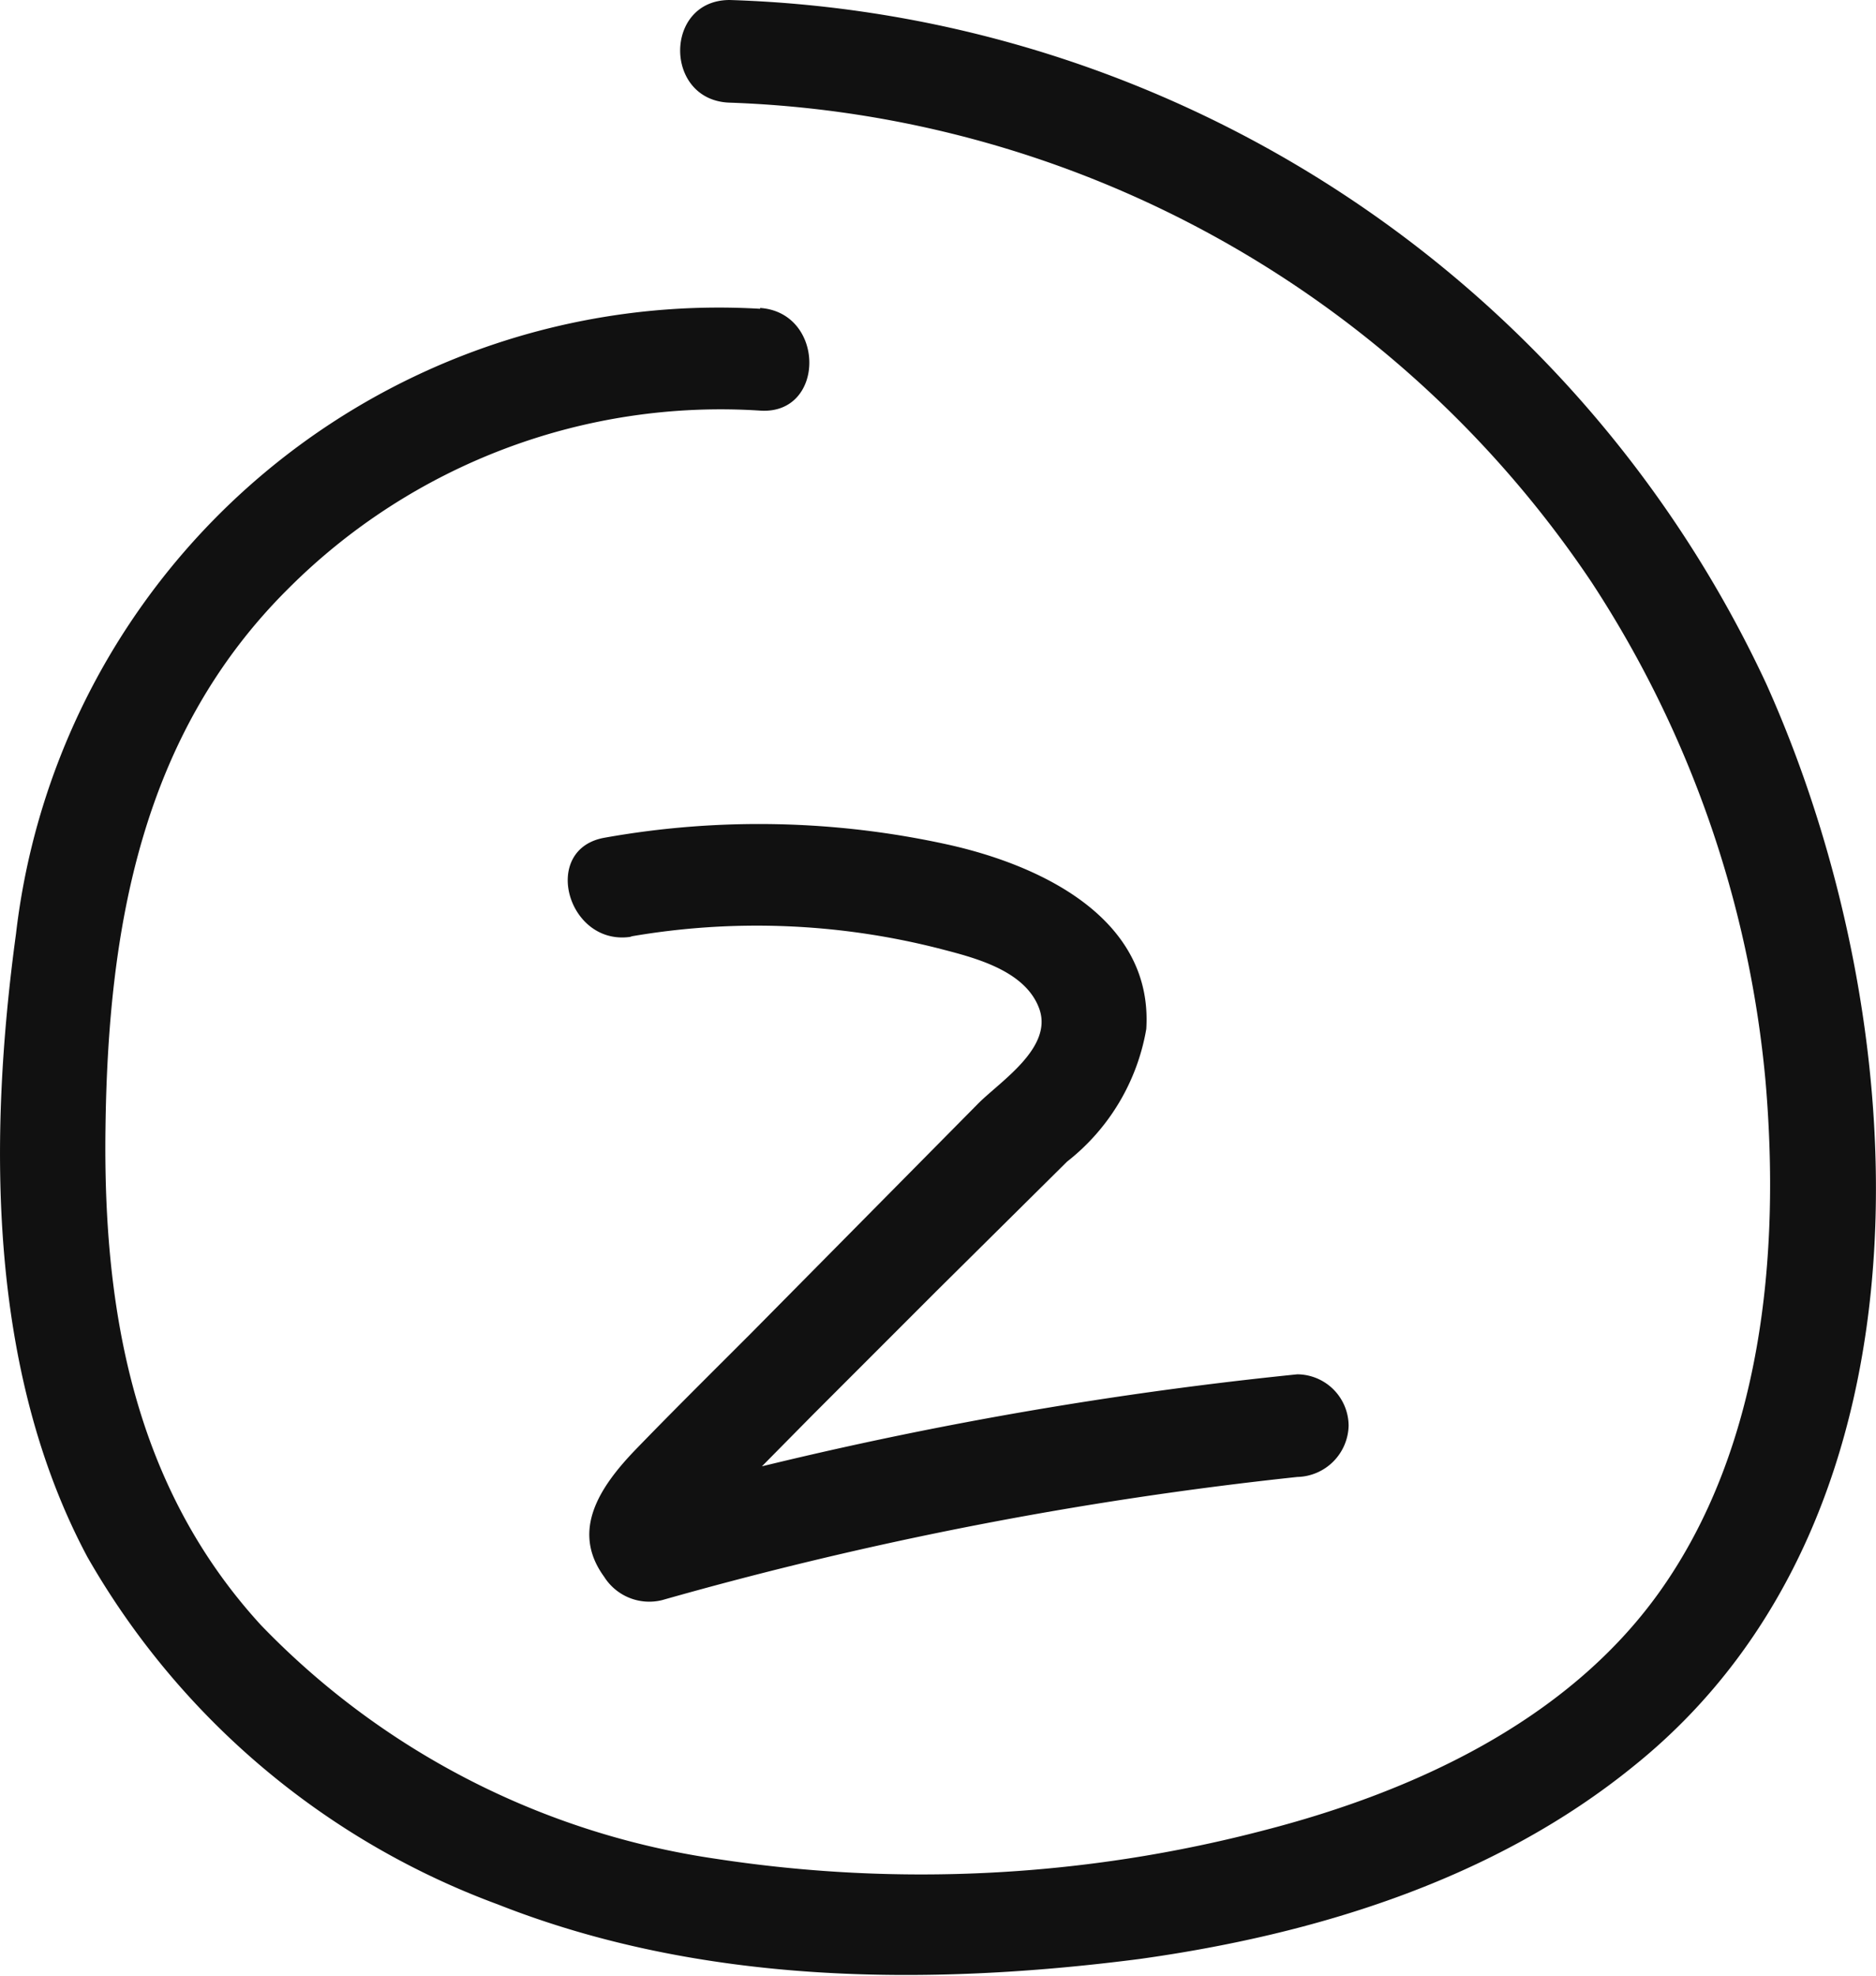
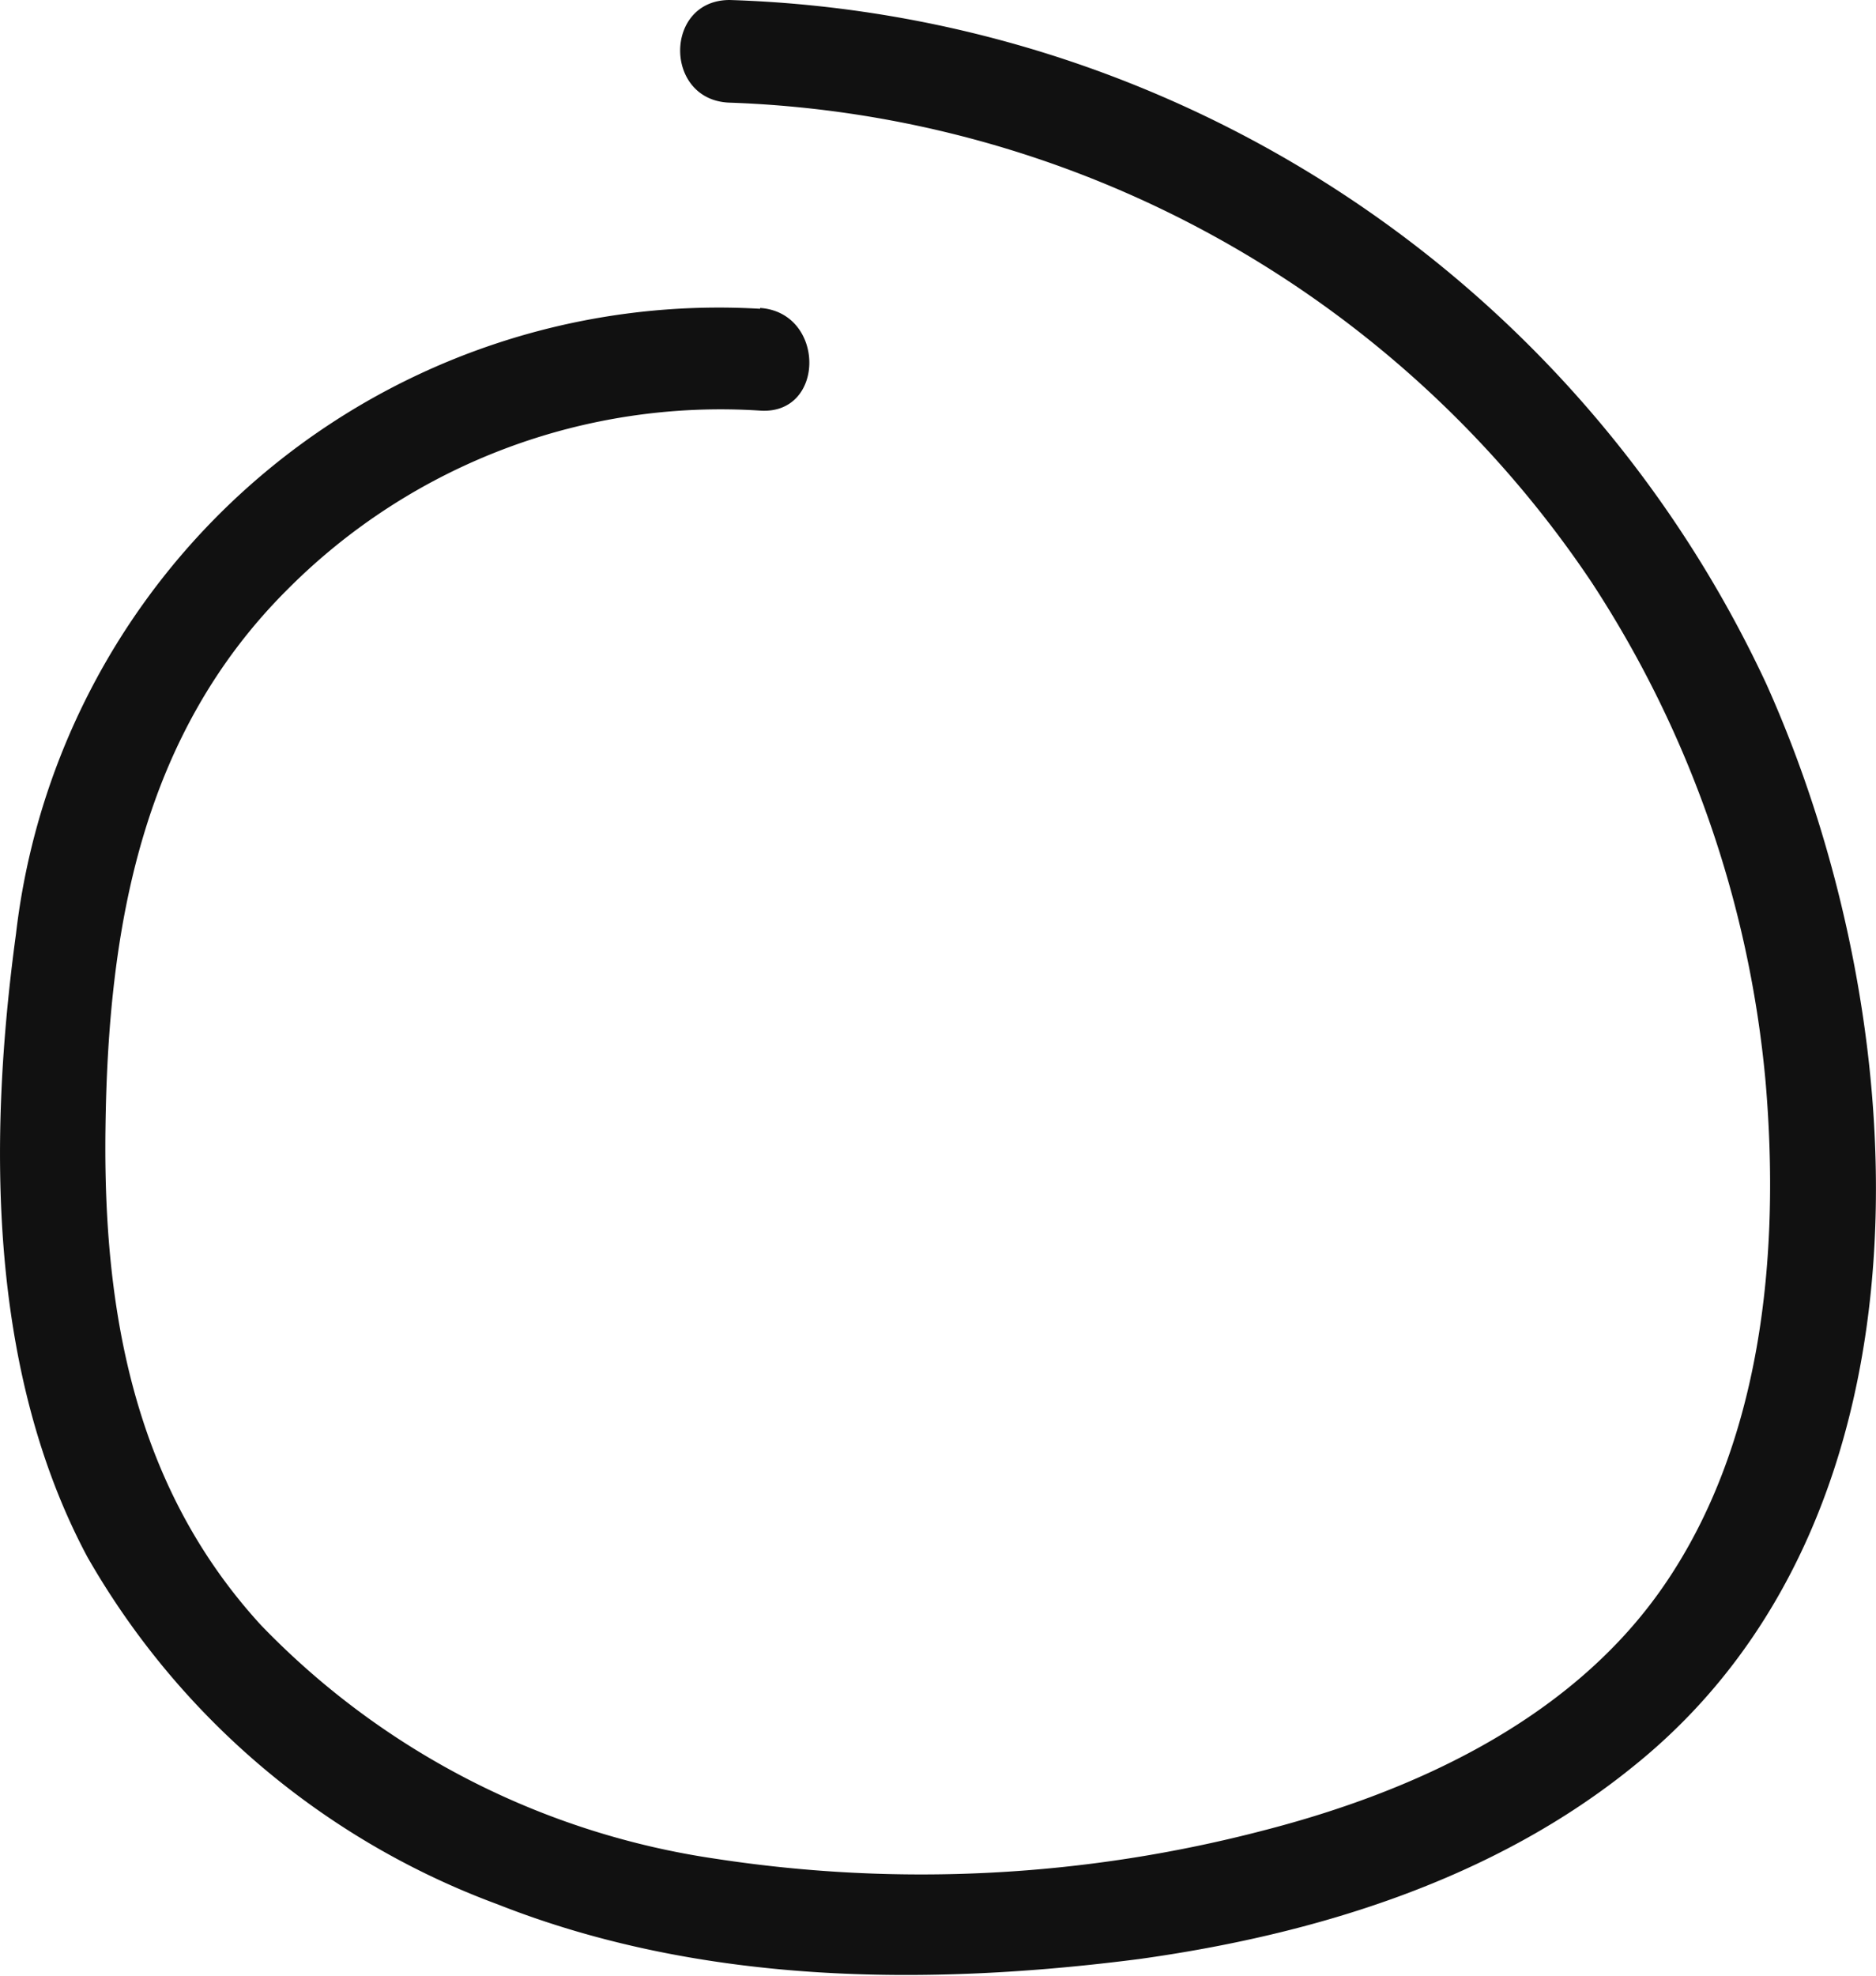
<svg xmlns="http://www.w3.org/2000/svg" viewBox="0 0 45.71 48.12">
  <defs>
    <style>.cls-1{fill:#111;}</style>
  </defs>
  <g id="Layer_2" data-name="Layer 2">
    <g id="Layer_1-2" data-name="Layer 1">
-       <path class="cls-1" d="M15.35,22.81a18,18,0,0,1,7.49.28c.85.22,2.13.52,2.48,1.47s-.94,1.77-1.48,2.31l-5.56,5.62c-.93.93-1.87,1.86-2.78,2.8s-1.59,2-.78,3.11a1.3,1.3,0,0,0,1.41.57,92.55,92.55,0,0,1,15.48-3,1.28,1.28,0,0,0,1.25-1.25,1.26,1.26,0,0,0-1.25-1.25,96.11,96.11,0,0,0-16.14,3.05l1.41.58c0,.3,0,.36.15.15l.47-.46.69-.7,1.62-1.64,3-3L26,28.29a5.22,5.22,0,0,0,1.93-3.23c.17-2.72-2.62-4-4.83-4.49a21.39,21.39,0,0,0-8.36-.17c-1.59.27-.91,2.68.66,2.41Z" />
      <path class="cls-1" d="M18.52,7.52A17.24,17.24,0,0,0,.39,22.74c-.68,5-.68,10.65,1.74,15.18a19.14,19.14,0,0,0,10,8.46c4.94,1.95,10.43,2,15.63,1.33C32,47.12,36.38,45.8,39.82,43c7.64-6.15,6.86-18.26,3.21-26.36A28.86,28.86,0,0,0,17.78,0c-1.61,0-1.61,2.45,0,2.5a26.38,26.38,0,0,1,21,11.68,26.56,26.56,0,0,1,4.24,12.17c.36,4.2-.08,8.92-2.6,12.44-2.25,3.14-6,4.85-9.6,5.78a33,33,0,0,1-13.37.7A19.24,19.24,0,0,1,6.36,39.58c-3.09-3.37-3.85-7.65-3.79-12.09.06-4.88.87-9.6,4.46-13.16A14.89,14.89,0,0,1,18.52,10c1.6.11,1.6-2.39,0-2.5Z" />
    </g>
  </g>
</svg>